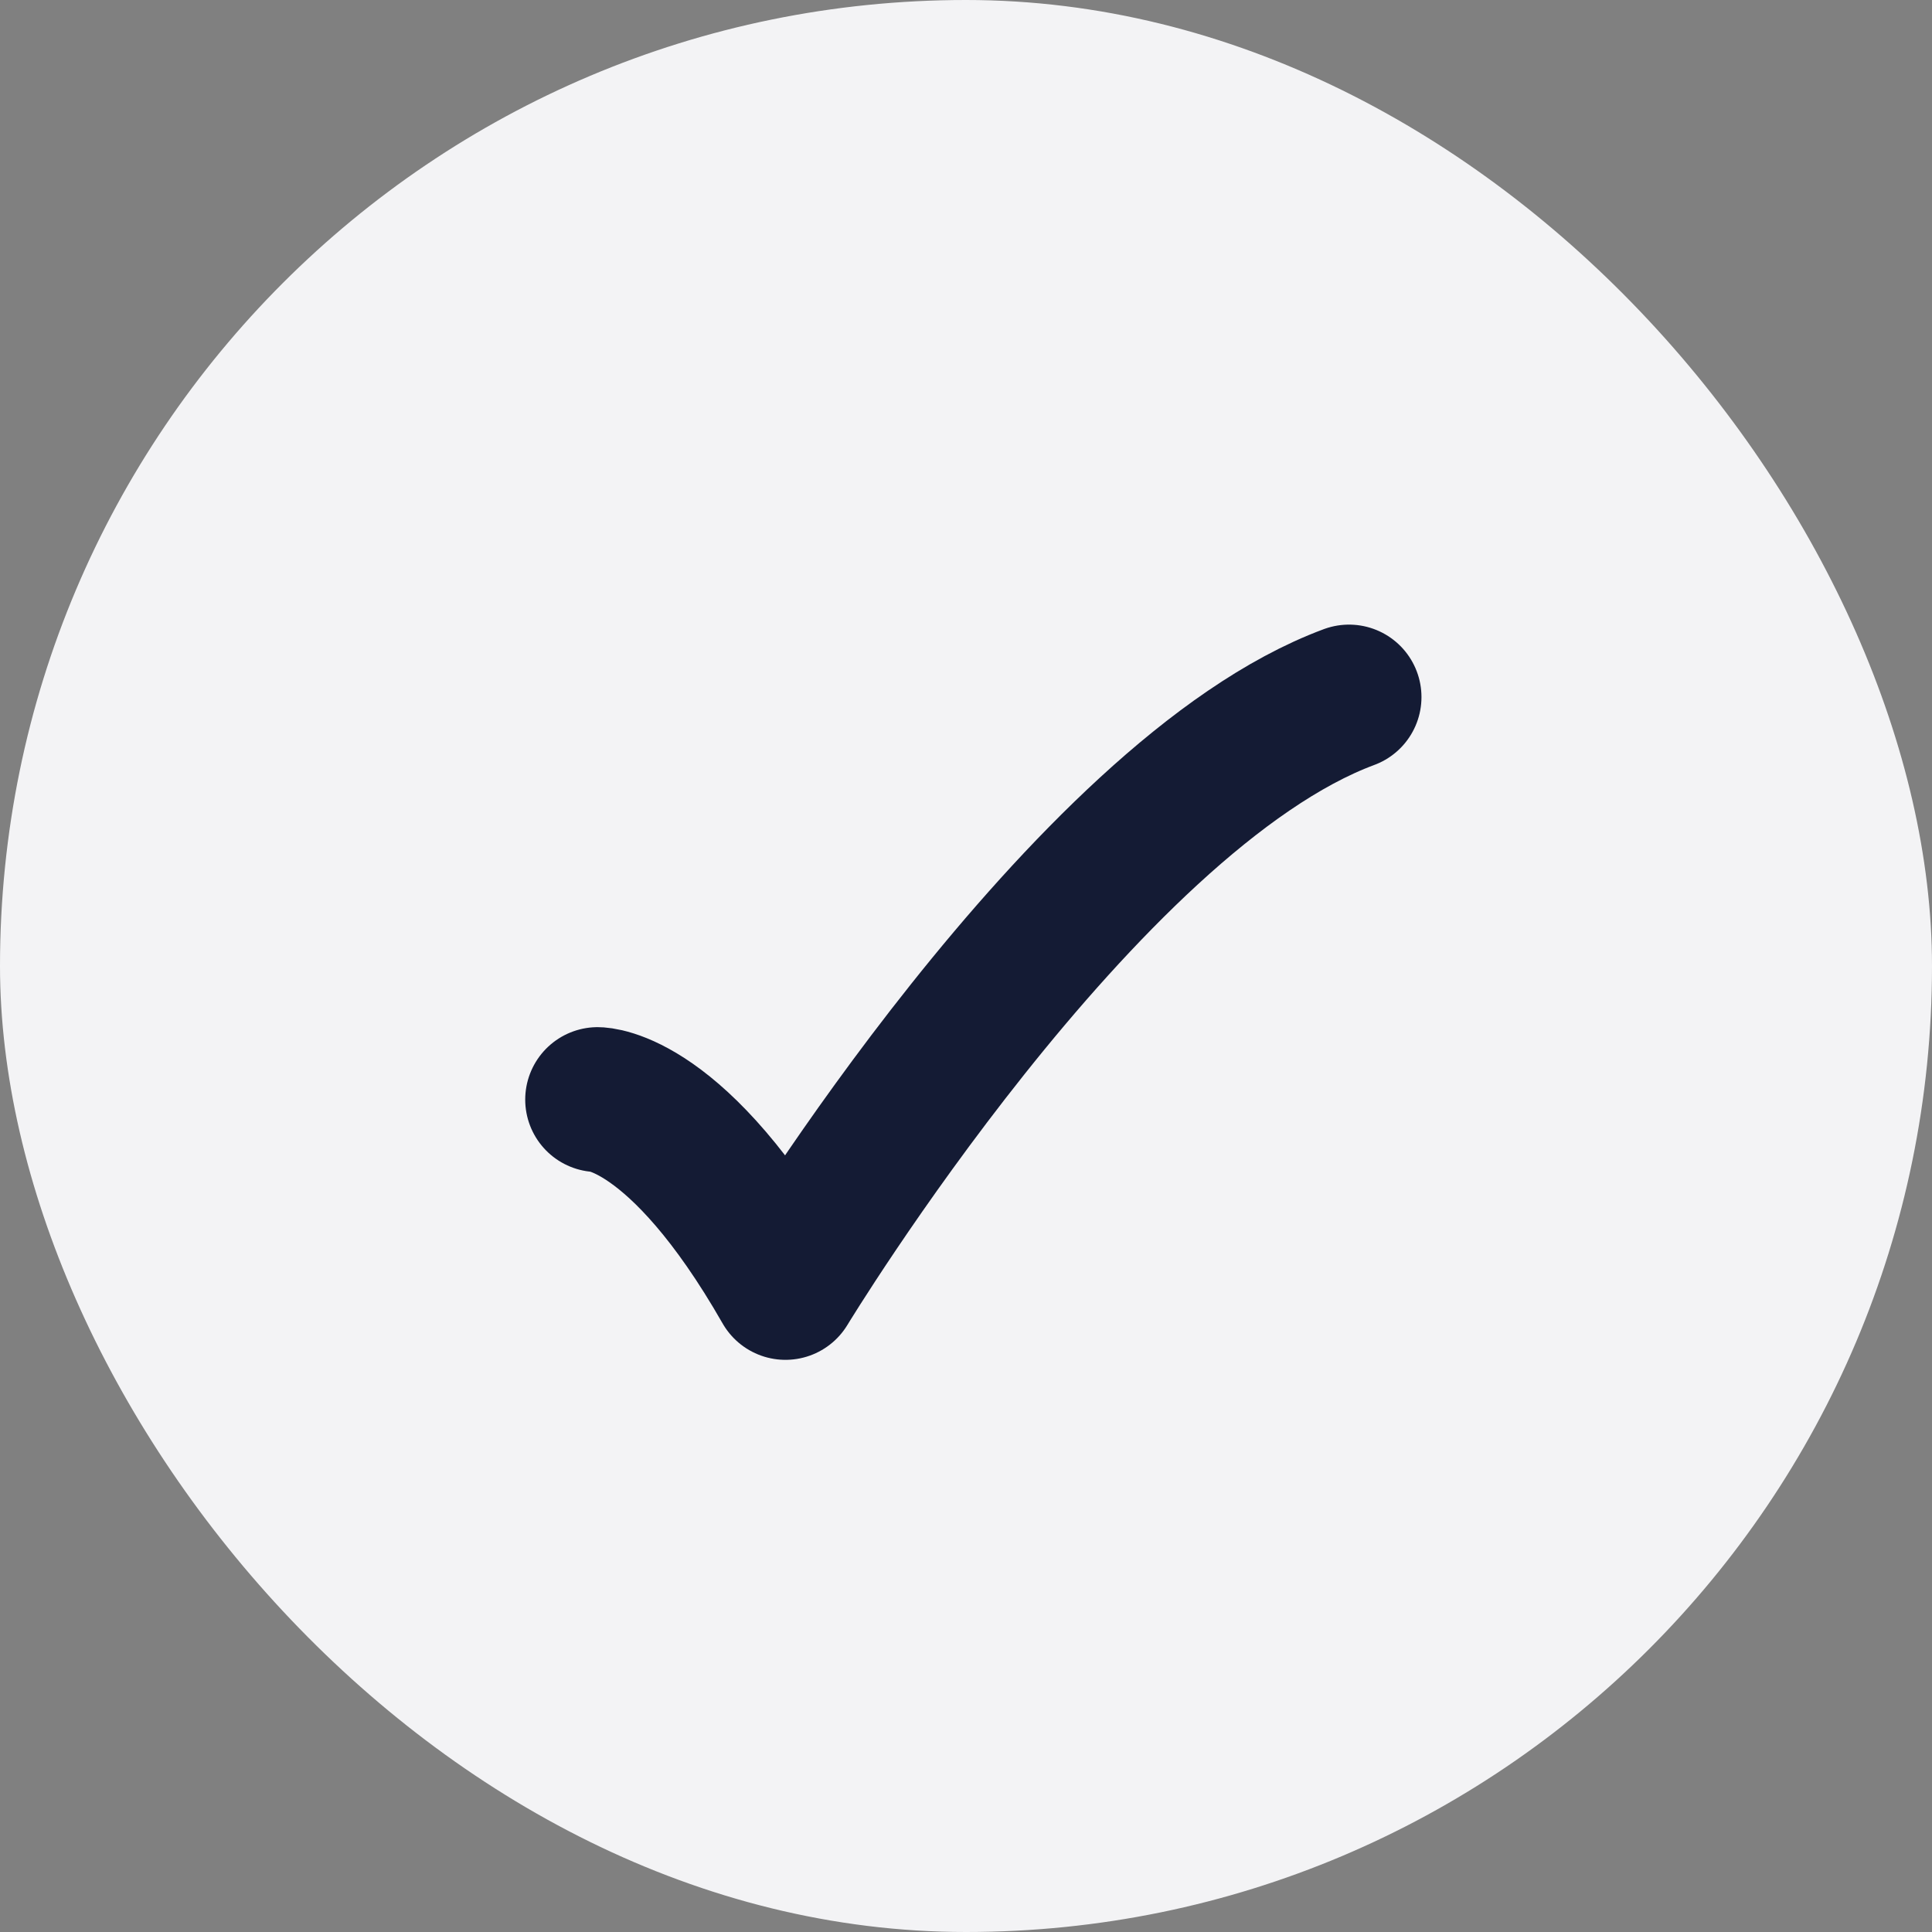
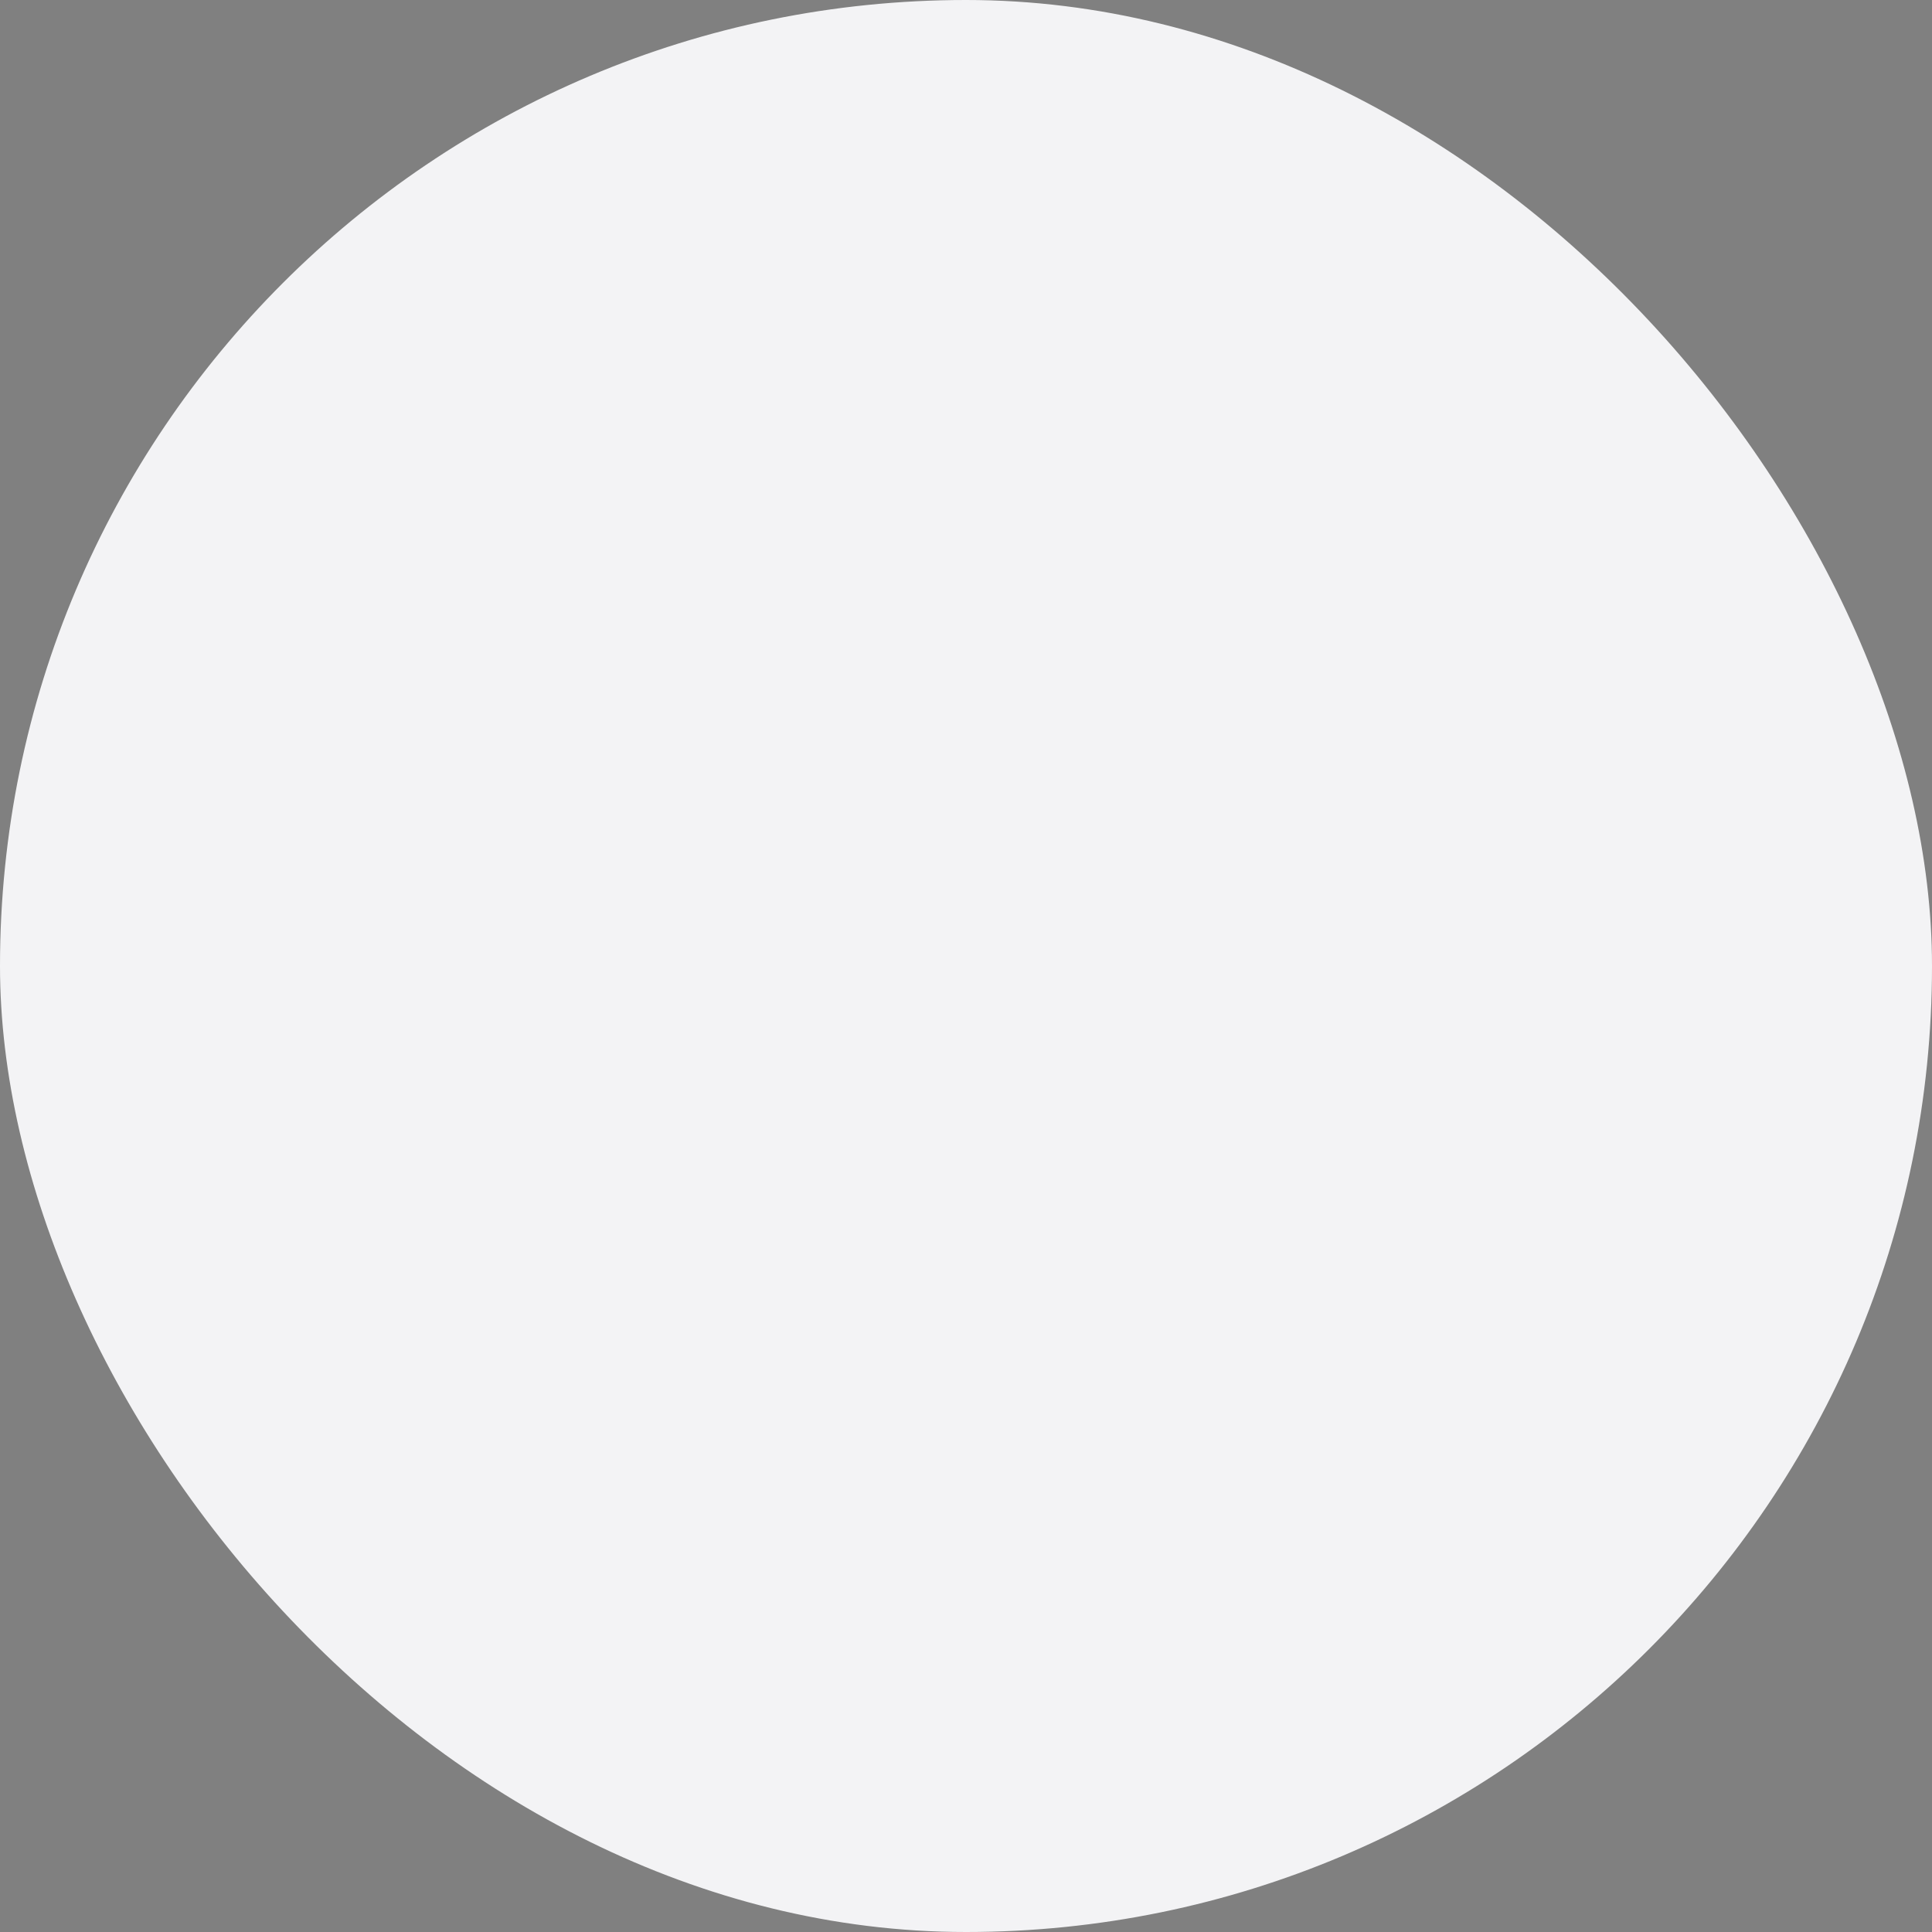
<svg xmlns="http://www.w3.org/2000/svg" width="20" height="20" viewBox="0 0 20 20" fill="none">
  <rect x="0" y="0" width="20" height="20" fill="#808080" stroke="none" />
  <rect width="20" height="20" rx="10" fill="#F3F3F5" />
-   <path d="M6.187 11.383C6.187 11.383 7.02 11.383 8.131 13.327C8.131 13.327 11.22 8.234 13.965 7.216" stroke="#141B34" stroke-width="1.5" stroke-linecap="round" stroke-linejoin="round" />
</svg>